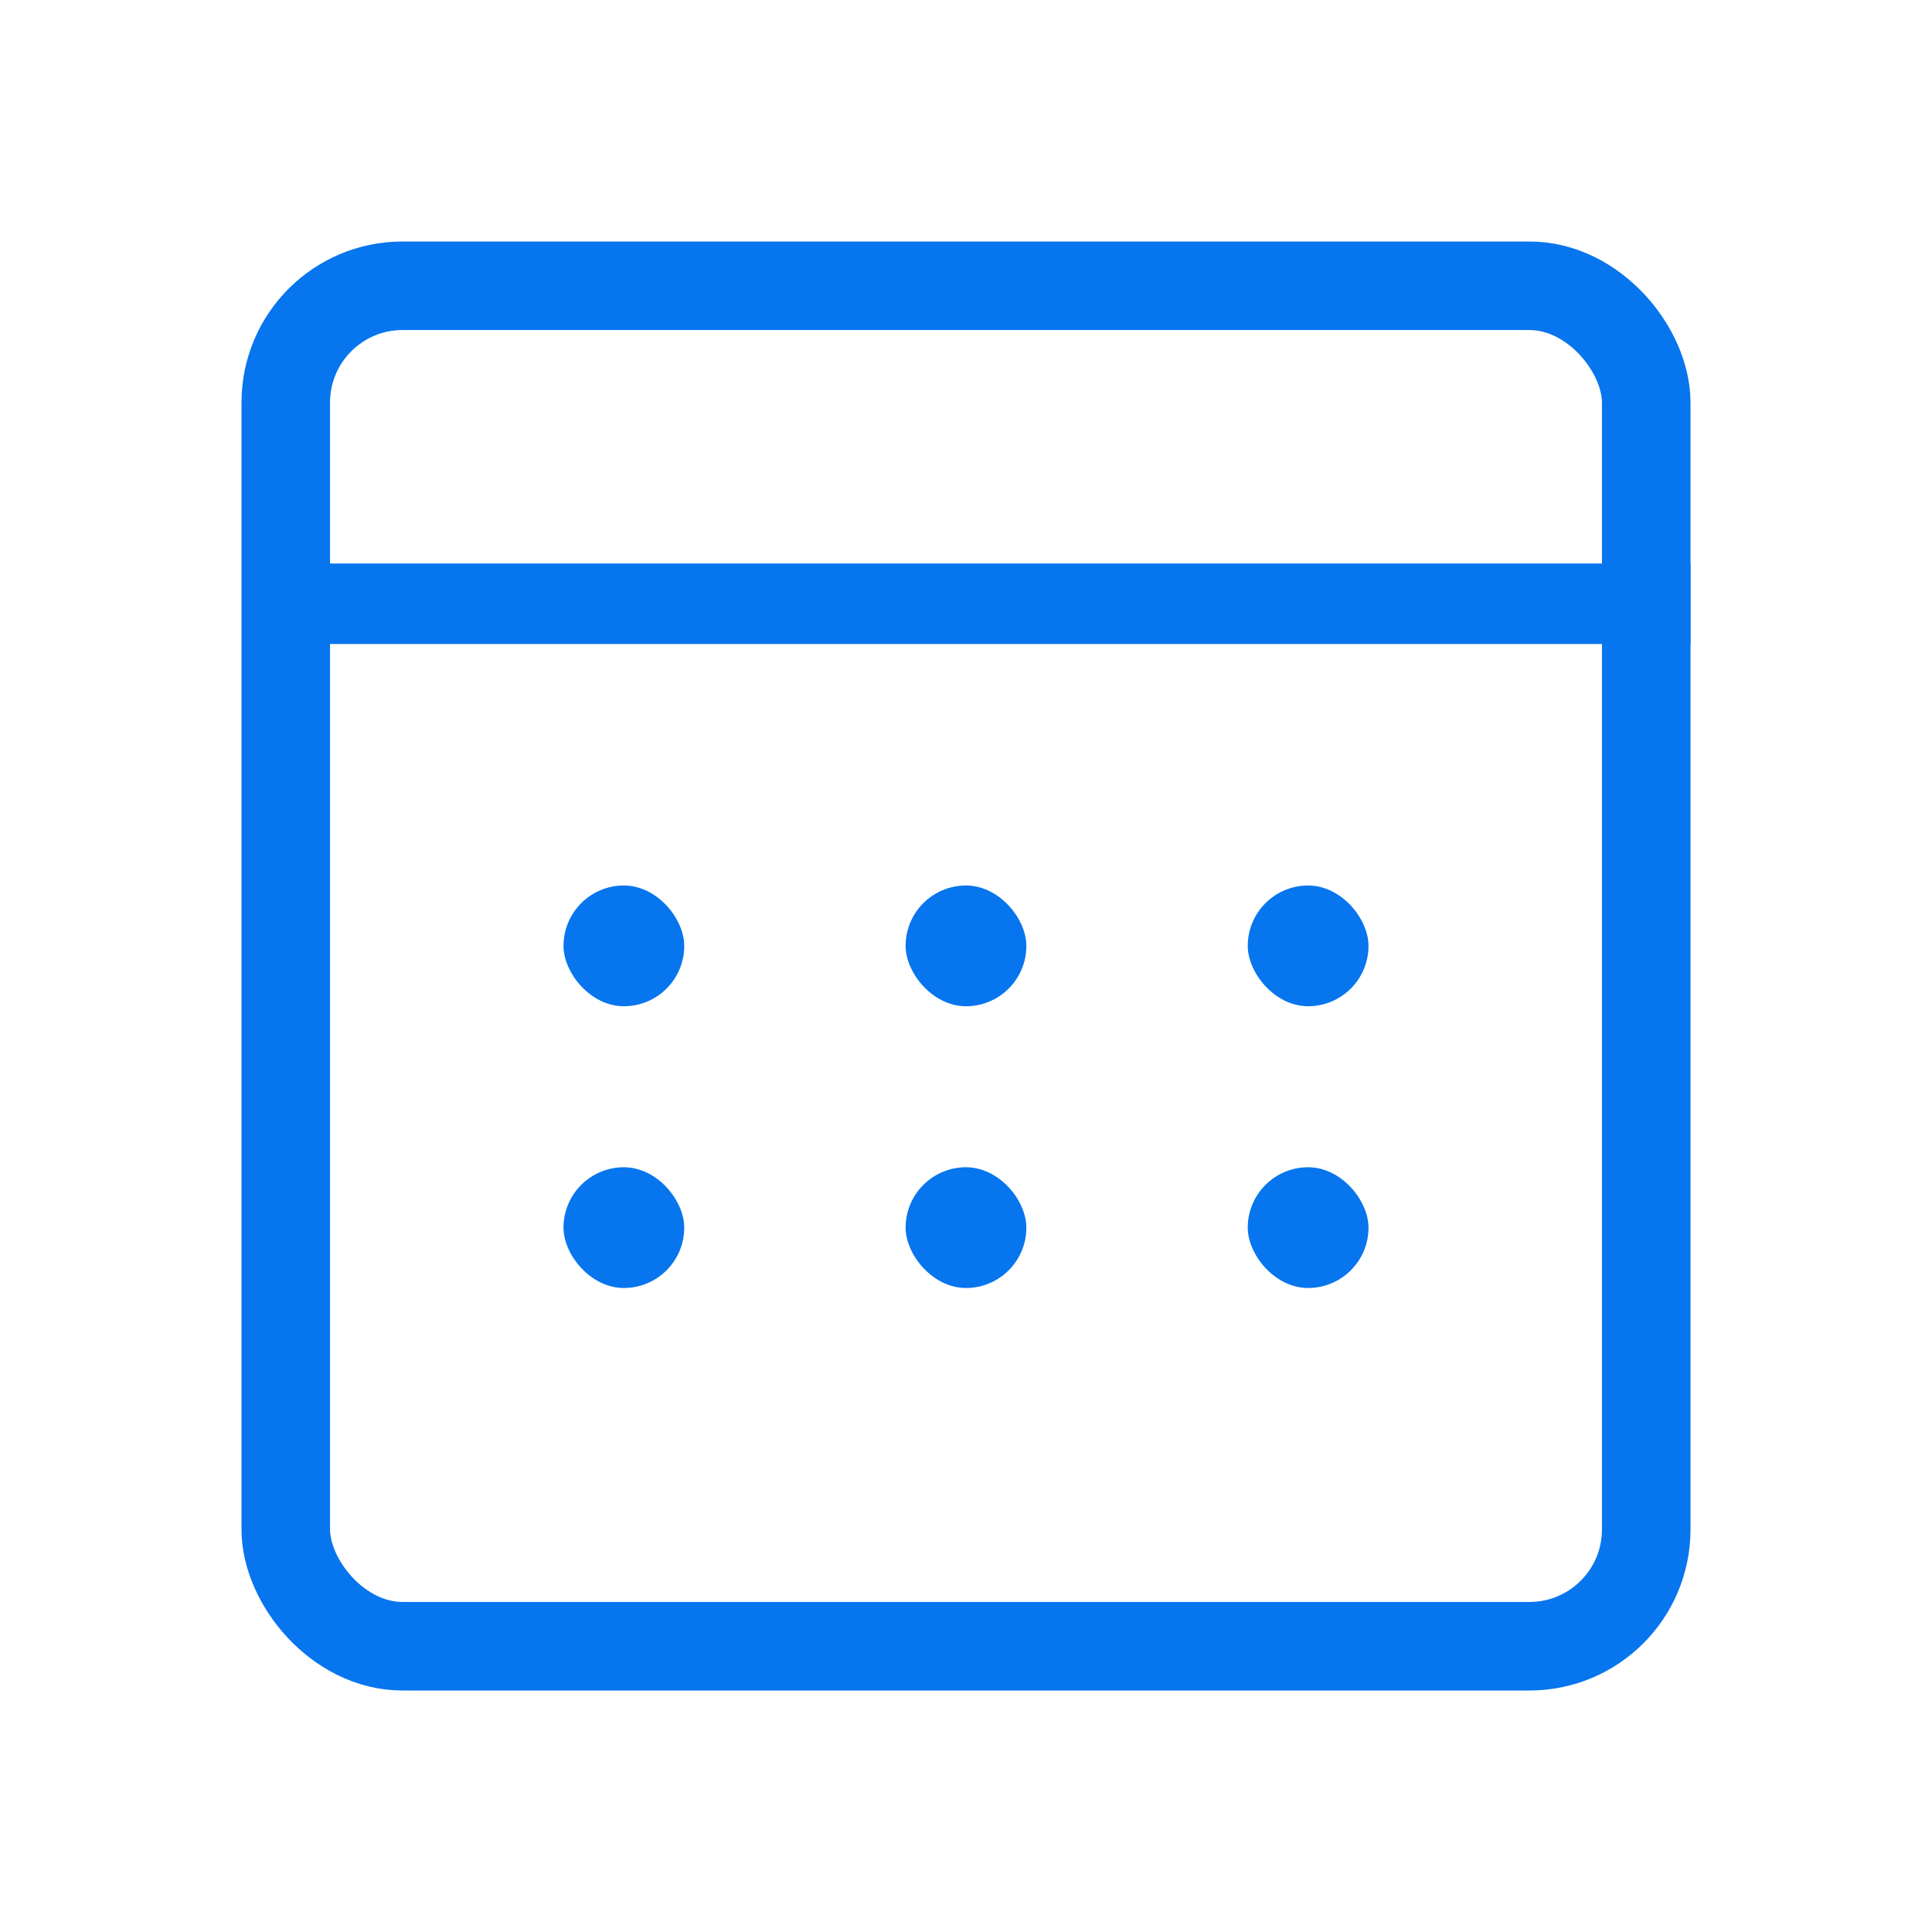
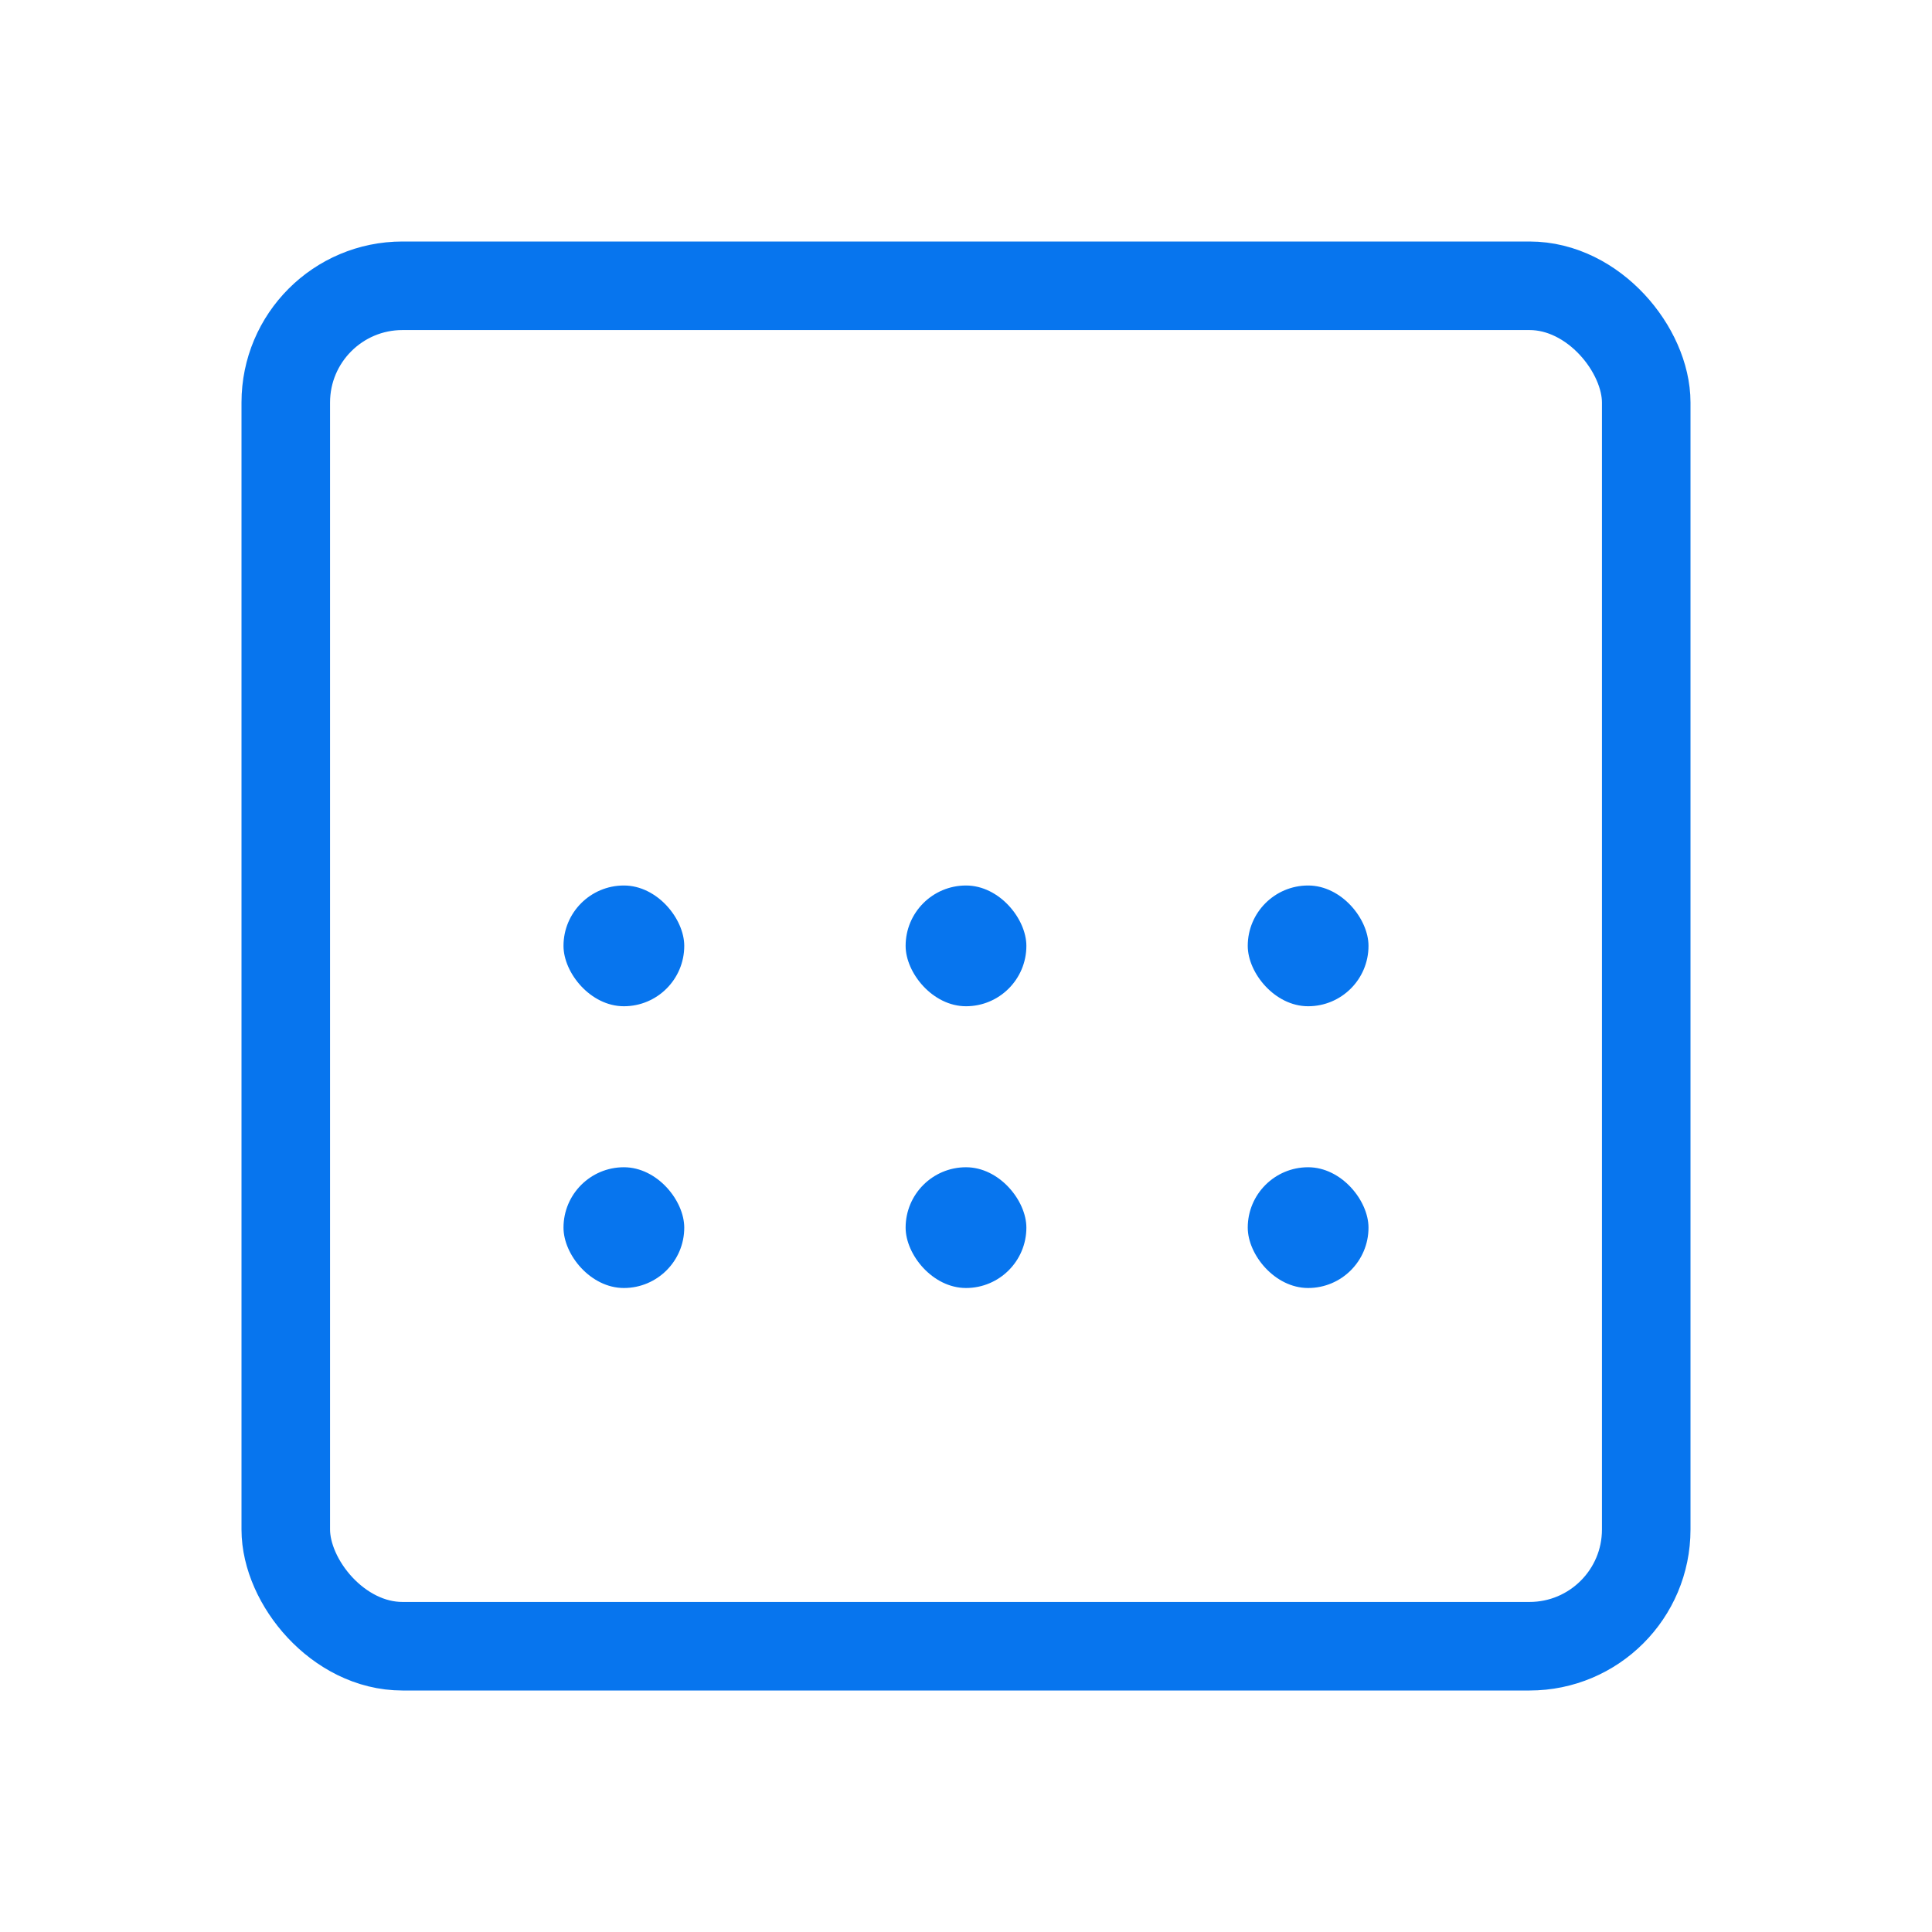
<svg xmlns="http://www.w3.org/2000/svg" width="48" height="48" viewBox="0 0 48 48" fill="none">
  <rect x="7.1" y="7.1" width="33.8" height="33.8" rx="2.9" stroke="#0775EE" stroke-width="2.2" />
-   <rect x="7" y="14" width="35" height="2" fill="#0775EE" />
  <rect x="14" y="22" width="3" height="3" rx="1.5" fill="#0775EE" />
  <rect x="22.5" y="22" width="3" height="3" rx="1.5" fill="#0775EE" />
  <rect x="31" y="22" width="3" height="3" rx="1.5" fill="#0775EE" />
  <rect x="14" y="29" width="3" height="3" rx="1.5" fill="#0775EE" />
  <rect x="22.5" y="29" width="3" height="3" rx="1.5" fill="#0775EE" />
  <rect x="31" y="29" width="3" height="3" rx="1.5" fill="#0775EE" />
</svg>